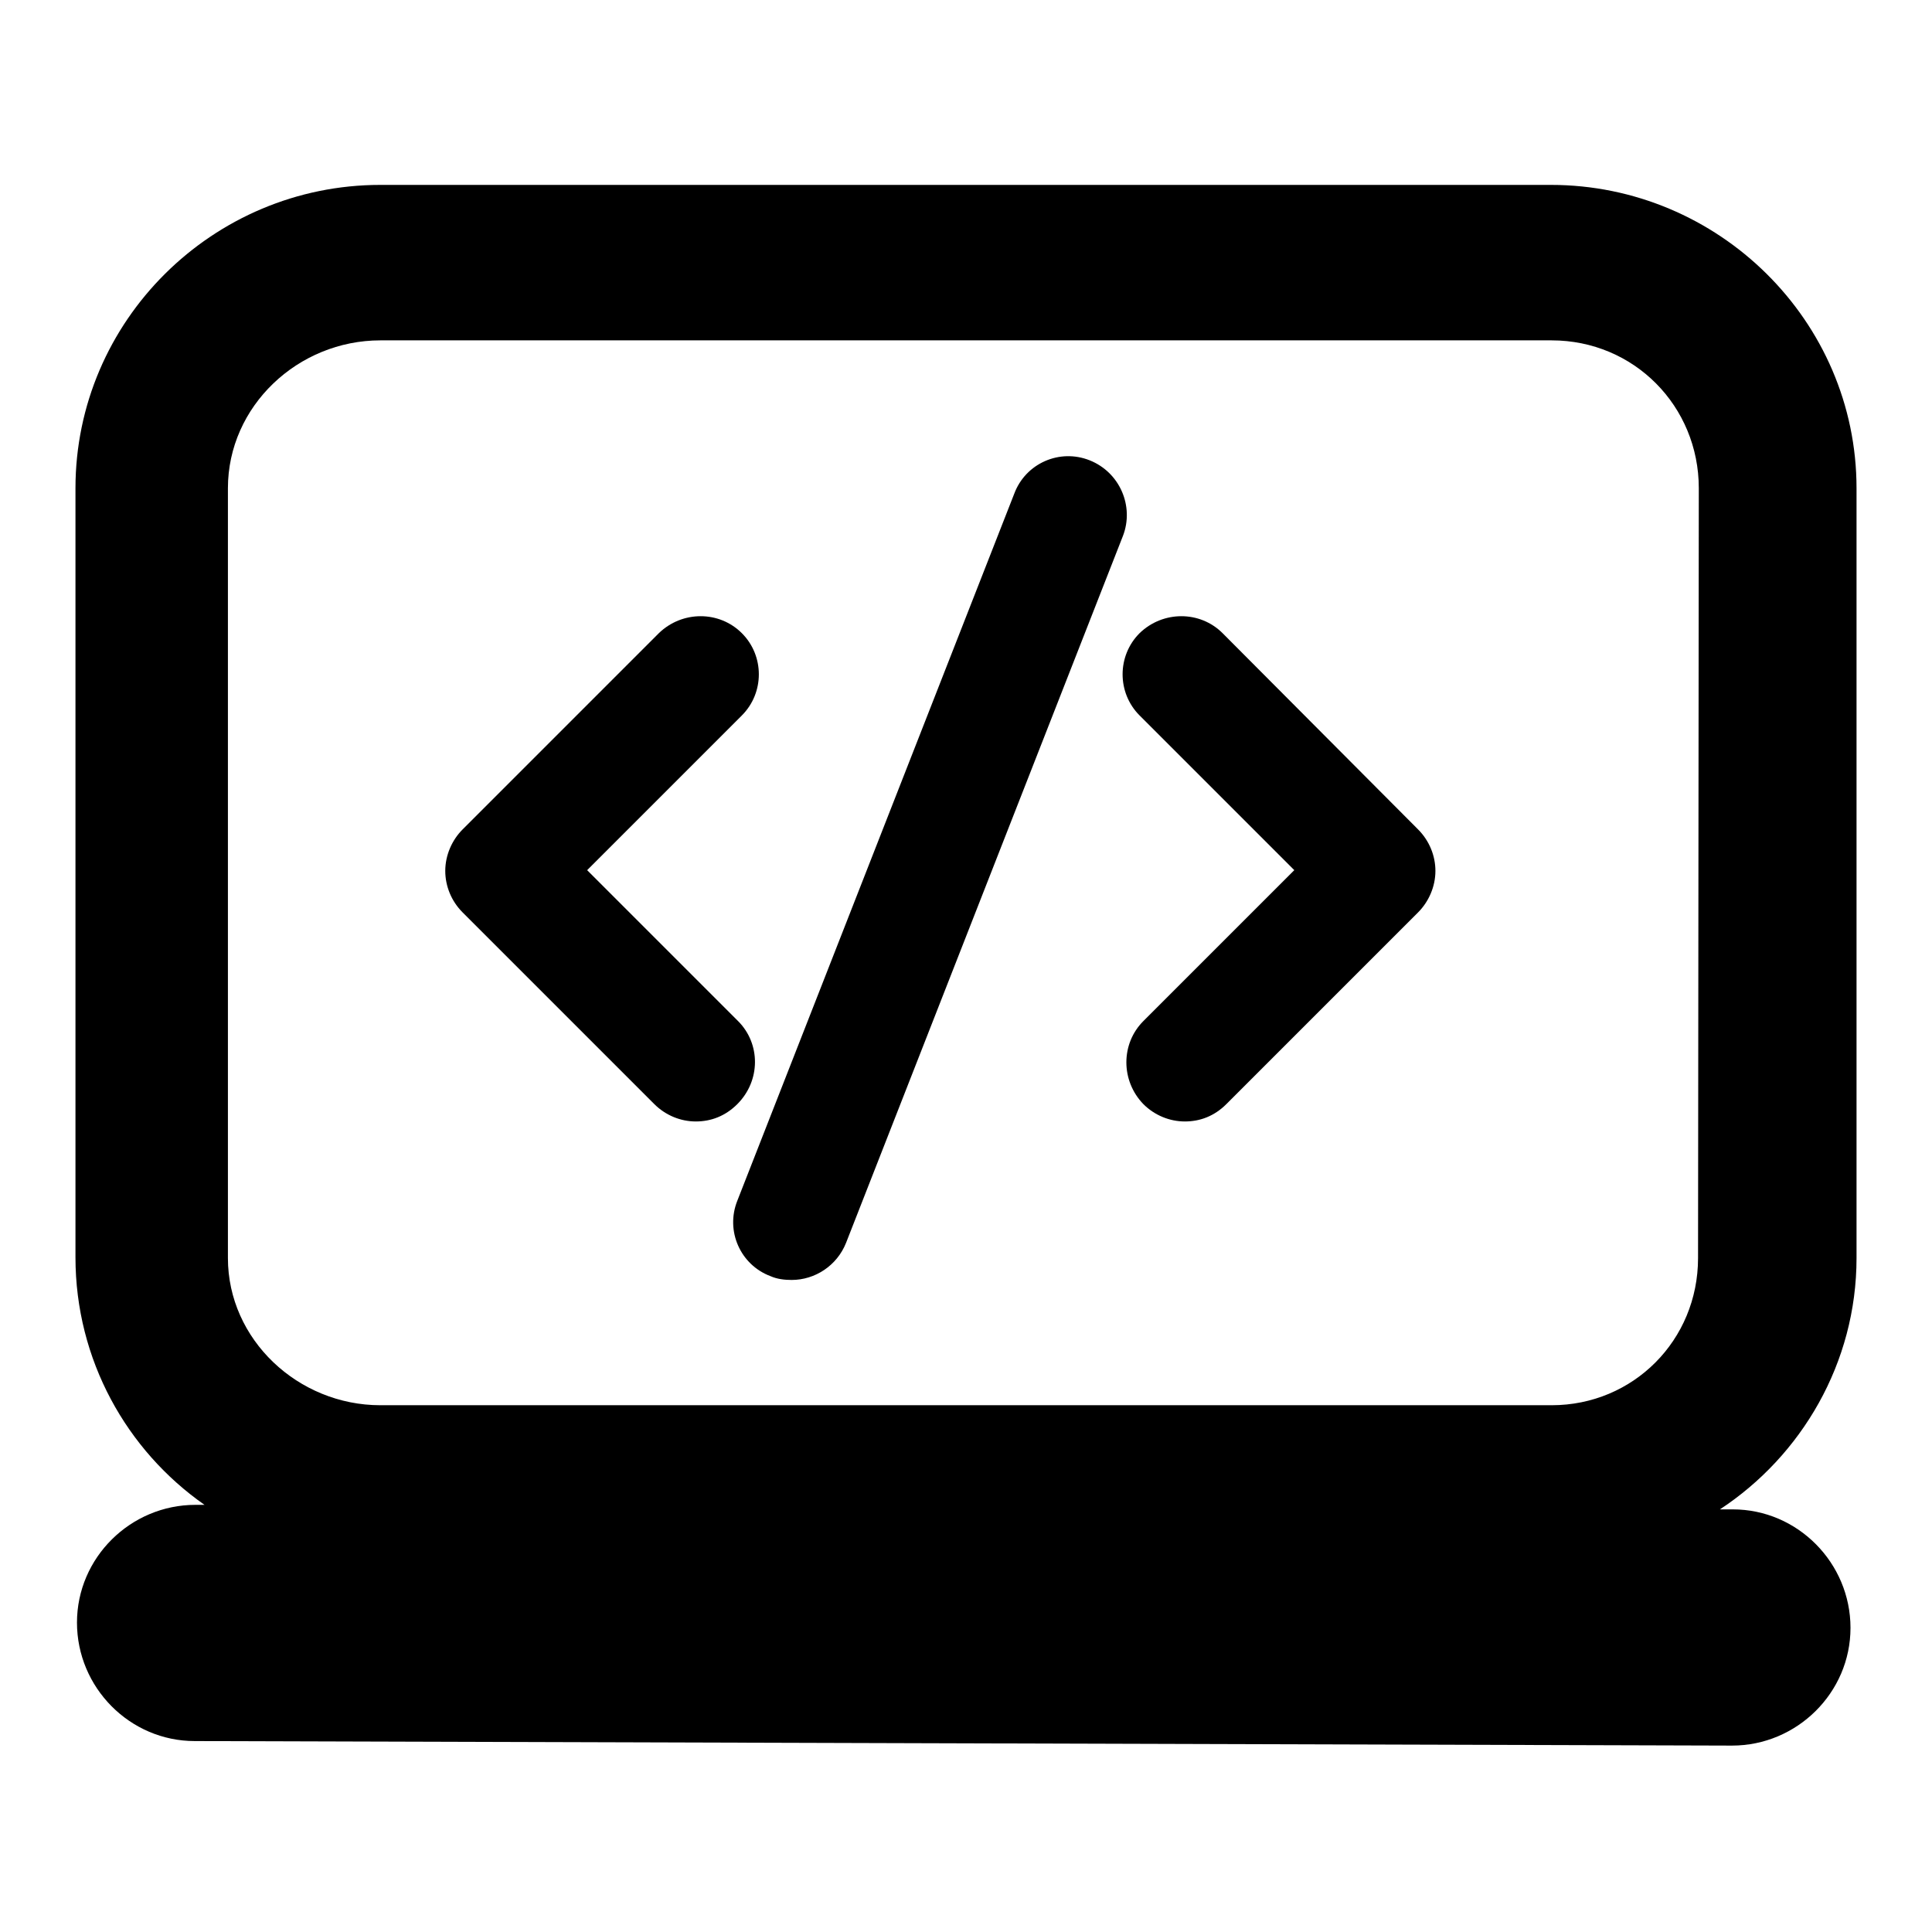
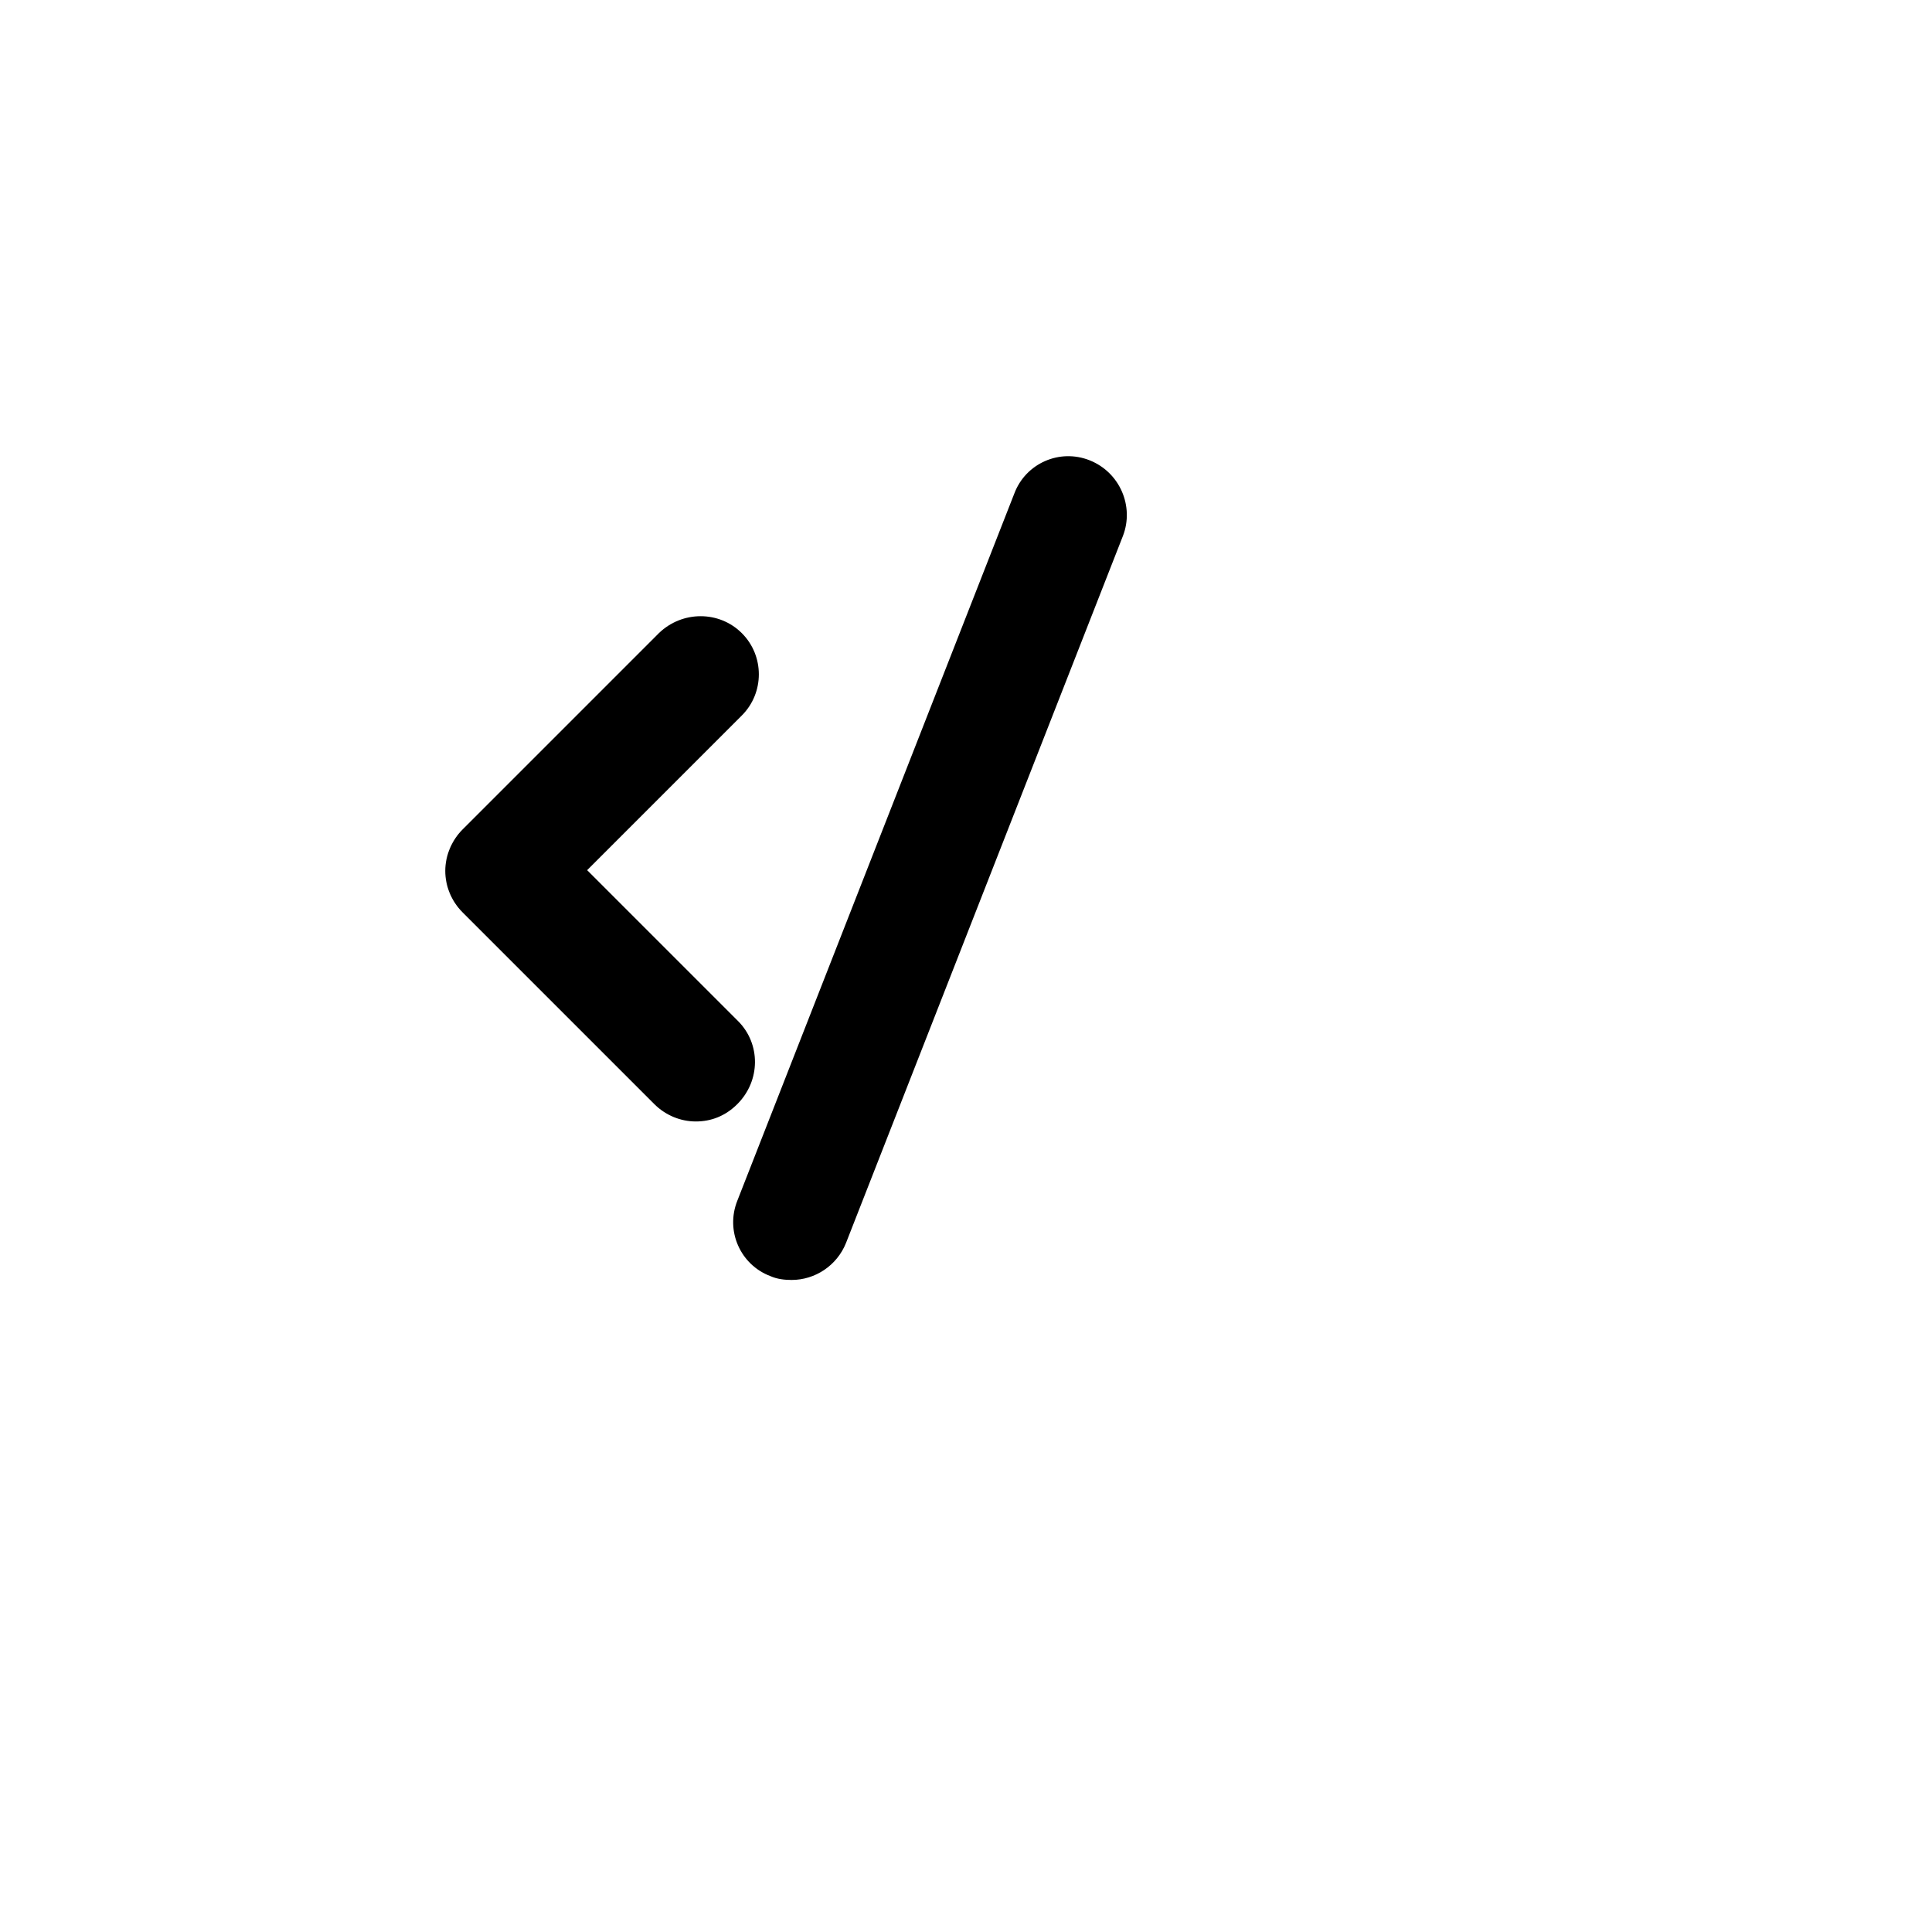
<svg xmlns="http://www.w3.org/2000/svg" version="1.1" x="0px" y="0px" viewBox="0 0 256 256" enable-background="new 0 0 256 256" xml:space="preserve">
  <g>
    <g>
      <g>
        <g>
-           <path fill="#000000" d="M246,166.7V64.7c0-22.2-18.3-40.2-40.5-40.2H50.4c-22.2,0-40.4,18-40.4,40.2v101.9c0,13.6,6.8,25.6,17.1,32.8l-1.2,0c0,0,0,0,0,0c-8.6,0-15.7,7-15.7,15.6c0,8.6,7,15.7,15.6,15.7l203.7,0.6c0,0,0,0,0,0c8.6,0,15.7-7,15.7-15.6c0-8.6-7-15.7-15.6-15.7h-1.7C238.7,192.9,246,180.6,246,166.7z M225,166.7c0,10.9-8.6,19.5-19.4,19.5H50.4c-10.9,0-20.2-8.7-20.2-19.5V64.7c0-10.9,9.3-19.6,20.2-19.6h155.2c10.9,0,19.5,8.7,19.5,19.6L225,166.7L225,166.7z" />
          <path fill="#000000" d="M97.8,135.3l-20-20l20.5-20.5c3-3,3-7.9,0-10.9c-3-3-7.9-3-11,0l-26,26c-1.4,1.4-2.3,3.4-2.3,5.5c0,2,0.8,4,2.3,5.5l25.4,25.4c1.5,1.5,3.5,2.3,5.5,2.3c2,0,3.9-0.7,5.5-2.3C100.8,143.2,100.8,138.3,97.8,135.3z" />
-           <path fill="#000000" d="M162,83.9c-3-3-7.9-3-11,0c-3,3-3,7.9,0,10.9l20.5,20.5l-20,20c-3,3-3,7.9,0,11c1.5,1.5,3.5,2.3,5.5,2.3s3.9-0.7,5.5-2.3l25.4-25.4c1.4-1.4,2.3-3.4,2.3-5.5c0-2-0.8-4-2.3-5.5L162,83.9z" />
          <path fill="#000000" d="M144.4,61c-4-1.6-8.5,0.4-10,4.4l-36.7,93.7c-1.6,4,0.4,8.5,4.4,10c0.9,0.4,1.9,0.5,2.8,0.5c3.1,0,6-1.9,7.2-4.9l36.7-93.7C150.3,67.1,148.4,62.6,144.4,61z" />
        </g>
      </g>
      <g />
      <g />
      <g />
      <g />
      <g />
      <g />
      <g />
      <g />
      <g />
      <g />
      <g />
      <g />
      <g />
      <g />
      <g />
    </g>
  </g>
</svg>